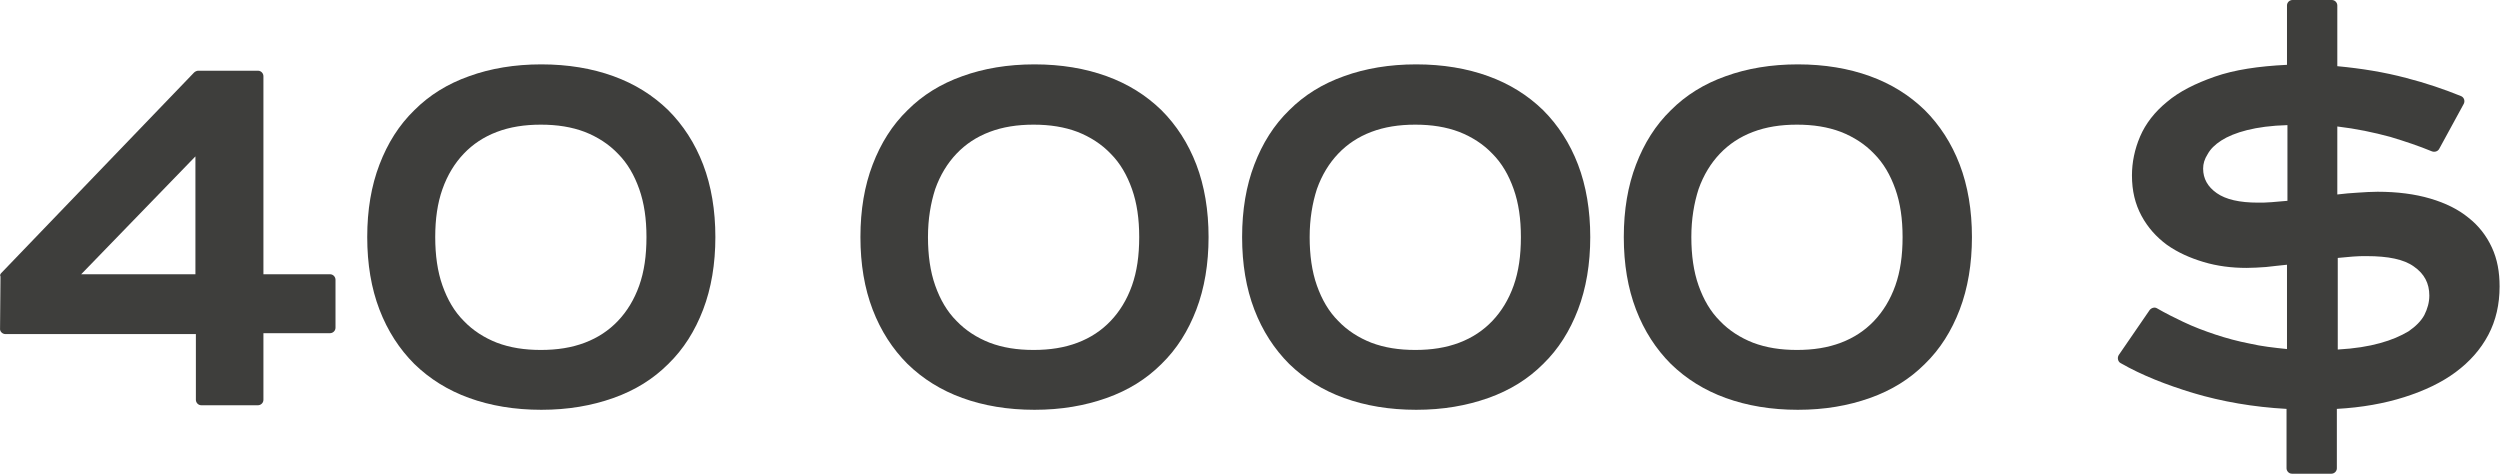
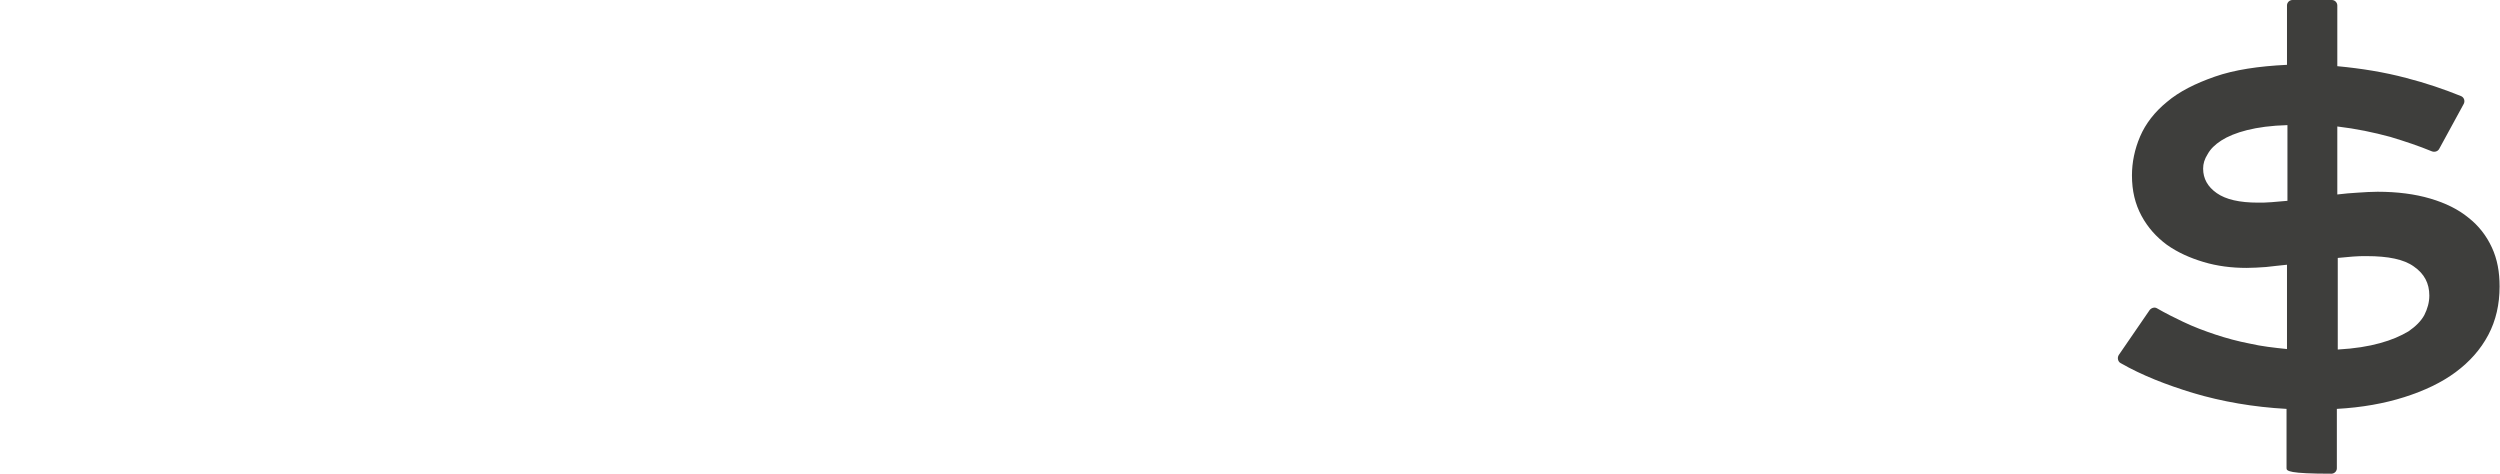
<svg xmlns="http://www.w3.org/2000/svg" width="2206" height="418" viewBox="0 0 2206 418" fill="none">
-   <path d="M1.244 240.8L171.244 64C172.044 63.2 173.644 62.4 174.844 62.4H227.644C230.444 62.4 232.444 64.8 232.444 67.2V242H291.244C294.044 242 296.044 244.4 296.044 246.8V289.2C296.044 292 293.644 294 291.244 294H232.444V352.8C232.444 355.6 230.044 357.6 227.644 357.6H177.644C174.844 357.6 172.844 355.2 172.844 352.8V294.8H4.844C2.044 294.8 -0.356 292.4 0.044 289.6L0.444 244C-0.356 242.8 0.444 241.6 1.244 240.8ZM172.444 242V138L71.644 242H172.444Z" fill="#3E3E3C" />
-   <path d="M324.044 209.2C324.044 185.2 327.644 164 334.844 145.2C342.044 126.4 352.044 110.4 365.644 97.2C378.844 84 394.844 74 414.044 67.2C432.844 60.4 454.044 56.8 477.644 56.8C501.244 56.8 522.444 60.4 541.244 67.2C560.044 74 576.044 84 589.644 97.2C602.844 110.4 613.244 126.4 620.444 145.2C627.644 164 631.244 185.6 631.244 209.2C631.244 232.8 627.644 254.4 620.444 273.2C613.244 292 603.244 308 589.644 321.2C576.444 334.4 560.444 344.4 541.244 351.2C522.044 358 501.244 361.6 477.644 361.6C454.044 361.6 432.844 358 414.044 351.2C395.244 344.4 379.244 334.4 365.644 321.2C352.444 308 342.044 292 334.844 273.2C327.644 254.4 324.044 233.2 324.044 209.2ZM384.044 209.2C384.044 225.2 386.044 239.6 390.444 252C394.844 264.4 400.844 274.8 409.244 283.2C417.244 291.6 427.244 298 438.444 302.4C450.044 306.8 462.844 308.8 477.244 308.8C491.644 308.8 504.444 306.8 516.044 302.4C527.644 298 537.244 291.6 545.244 283.2C553.244 274.8 559.644 264.4 564.044 252C568.444 239.6 570.444 225.6 570.444 209.2C570.444 193.2 568.444 179.2 564.044 166.8C559.644 154.4 553.644 144 545.244 135.6C537.244 127.2 527.244 120.8 516.044 116.4C504.444 112 491.644 110 477.244 110C462.844 110 450.044 112 438.444 116.4C426.844 120.8 417.244 127.2 409.244 135.6C401.244 144 394.844 154.4 390.444 166.8C386.044 179.2 384.044 193.2 384.044 209.2Z" fill="#3E3E3C" />
-   <path d="M759.244 209.2C759.244 185.2 762.844 164 770.044 145.2C777.244 126.4 787.244 110.4 800.844 97.2C814.044 84 830.044 74 849.244 67.2C868.044 60.4 889.244 56.8 912.844 56.8C936.444 56.8 957.644 60.4 976.444 67.2C995.244 74 1011.24 84 1024.84 97.2C1038.04 110.4 1048.44 126.4 1055.64 145.2C1062.84 164 1066.44 185.6 1066.44 209.2C1066.44 232.8 1062.84 254.4 1055.64 273.2C1048.44 292 1038.44 308 1024.84 321.2C1011.64 334.4 995.644 344.4 976.444 351.2C957.244 358 936.444 361.6 912.844 361.6C889.244 361.6 868.044 358 849.244 351.2C830.444 344.4 814.444 334.4 800.844 321.2C787.644 308 777.244 292 770.044 273.2C762.844 254.4 759.244 233.2 759.244 209.2ZM818.844 209.2C818.844 225.2 820.844 239.6 825.244 252C829.644 264.4 835.644 274.8 844.044 283.2C852.044 291.6 862.044 298 873.244 302.4C884.844 306.8 897.644 308.8 912.044 308.8C926.444 308.8 939.244 306.8 950.844 302.4C962.444 298 972.044 291.6 980.044 283.2C988.044 274.8 994.444 264.4 998.844 252C1003.24 239.6 1005.24 225.6 1005.24 209.2C1005.24 193.2 1003.24 179.2 998.844 166.8C994.444 154.4 988.444 144 980.044 135.6C972.044 127.2 962.044 120.8 950.844 116.4C939.244 112 926.444 110 912.044 110C897.644 110 884.844 112 873.244 116.4C861.644 120.8 852.044 127.2 844.044 135.6C836.044 144 829.644 154.4 825.244 166.8C821.244 179.2 818.844 193.2 818.844 209.2Z" fill="#3E3E3C" />
-   <path d="M1096.04 209.2C1096.04 185.2 1099.64 164 1106.84 145.2C1114.04 126.4 1124.04 110.4 1137.64 97.2C1150.84 84 1166.84 74 1186.04 67.2C1204.84 60.4 1226.04 56.8 1249.64 56.8C1273.24 56.8 1294.44 60.4 1313.24 67.2C1332.04 74 1348.04 84 1361.64 97.2C1374.84 110.4 1385.24 126.4 1392.44 145.2C1399.64 164 1403.24 185.6 1403.24 209.2C1403.24 232.8 1399.64 254.4 1392.44 273.2C1385.24 292 1375.24 308 1361.64 321.2C1348.44 334.4 1332.44 344.4 1313.24 351.2C1294.04 358 1273.24 361.6 1249.64 361.6C1226.04 361.6 1204.84 358 1186.04 351.2C1167.24 344.4 1151.24 334.4 1137.64 321.2C1124.44 308 1114.04 292 1106.84 273.2C1099.64 254.4 1096.04 233.2 1096.04 209.2ZM1155.64 209.2C1155.64 225.2 1157.64 239.6 1162.04 252C1166.44 264.4 1172.44 274.8 1180.84 283.2C1188.84 291.6 1198.84 298 1210.04 302.4C1221.64 306.8 1234.44 308.8 1248.84 308.8C1263.24 308.8 1276.04 306.8 1287.64 302.4C1299.24 298 1308.84 291.6 1316.84 283.2C1324.84 274.8 1331.24 264.4 1335.64 252C1340.04 239.6 1342.04 225.6 1342.04 209.2C1342.04 193.2 1340.04 179.2 1335.64 166.8C1331.24 154.4 1325.24 144 1316.84 135.6C1308.84 127.2 1298.84 120.8 1287.64 116.4C1276.04 112 1263.24 110 1248.84 110C1234.44 110 1221.64 112 1210.04 116.4C1198.44 120.8 1188.84 127.2 1180.84 135.6C1172.84 144 1166.44 154.4 1162.04 166.8C1158.04 179.2 1155.64 193.2 1155.64 209.2Z" fill="#3E3E3C" />
-   <path d="M1432.84 209.2C1432.84 185.2 1436.44 164 1443.64 145.2C1450.84 126.4 1460.84 110.4 1474.44 97.2C1487.64 84 1503.64 74 1522.84 67.2C1541.64 60.4 1562.84 56.8 1586.44 56.8C1610.04 56.8 1631.24 60.4 1650.04 67.2C1668.84 74 1684.84 84 1698.44 97.2C1711.64 110.4 1722.04 126.4 1729.24 145.2C1736.44 164 1740.04 185.6 1740.04 209.2C1740.04 232.8 1736.44 254.4 1729.24 273.2C1722.04 292 1712.04 308 1698.44 321.2C1685.24 334.4 1669.24 344.4 1650.04 351.2C1630.84 358 1610.04 361.6 1586.44 361.6C1562.84 361.6 1541.64 358 1522.84 351.2C1504.04 344.4 1488.04 334.4 1474.44 321.2C1461.24 308 1450.84 292 1443.64 273.2C1436.44 254.4 1432.84 233.2 1432.84 209.2ZM1492.44 209.2C1492.44 225.2 1494.44 239.6 1498.84 252C1503.24 264.4 1509.24 274.8 1517.64 283.2C1525.64 291.6 1535.64 298 1546.84 302.4C1558.44 306.8 1571.24 308.8 1585.64 308.8C1600.04 308.8 1612.84 306.8 1624.44 302.4C1636.04 298 1645.64 291.6 1653.64 283.2C1661.64 274.8 1668.04 264.4 1672.44 252C1676.84 239.6 1678.84 225.6 1678.84 209.2C1678.84 193.2 1676.84 179.2 1672.44 166.8C1668.04 154.4 1662.04 144 1653.64 135.6C1645.64 127.2 1635.64 120.8 1624.44 116.4C1612.84 112 1600.04 110 1585.64 110C1571.24 110 1558.44 112 1546.84 116.4C1535.24 120.8 1525.64 127.2 1517.64 135.6C1509.64 144 1503.24 154.4 1498.84 166.8C1494.84 179.2 1492.44 193.2 1492.44 209.2Z" fill="#3E3E3C" />
-   <path d="M1896.84 273.6C1898.44 271.6 1901.24 270.8 1903.24 272C1910.84 276.4 1918.84 280.4 1926.44 284C1935.64 288.4 1945.24 292 1954.84 295.2C1964.44 298.4 1974.84 301.2 1985.24 303.2C1995.64 305.6 2006.44 306.8 2018.04 308V233.6C2011.64 234.4 2005.24 234.8 1999.64 235.6C1993.64 236 1988.04 236.4 1982.44 236.4C1969.24 236.4 1956.44 234.8 1944.44 231.2C1932.44 227.6 1921.64 222.8 1912.04 216C1902.84 209.2 1895.24 200.8 1889.64 190.4C1884.04 180 1881.24 168.4 1881.24 154.8C1881.24 143.2 1883.64 131.6 1888.44 120.4C1893.24 109.2 1901.24 98.8 1912.04 90C1922.84 80.8 1937.24 73.6 1954.44 67.6C1971.64 61.6 1992.84 58.4 2018.04 57.2V4.8C2018.04 2 2020.44 0 2022.84 0H2057.64C2060.44 0 2062.44 2.4 2062.44 4.8V58.4C2083.64 60.4 2103.64 63.6 2123.24 68.8C2140.44 73.2 2156.84 78.8 2171.64 84.8C2174.44 86 2175.24 89.2 2174.04 91.6L2152.44 131.2C2151.24 133.6 2148.44 134.4 2146.04 133.6C2134.44 128.8 2122.44 124.8 2109.24 120.8C2094.44 116.8 2079.24 113.6 2062.44 111.6V171.6C2068.44 170.8 2074.44 170.4 2080.44 170C2086.44 169.6 2092.44 169.2 2098.04 169.2C2115.24 169.2 2130.84 171.2 2144.44 175.2C2158.04 179.2 2169.24 184.8 2178.04 192C2187.24 199.2 2194.04 208 2198.84 218.4C2203.64 228.8 2205.64 240 2205.64 252.8C2205.64 268.4 2202.44 282.8 2195.64 295.6C2188.84 308.4 2179.24 319.2 2166.84 328.4C2154.44 337.6 2139.24 344.8 2121.64 350.4C2104.04 356 2084.04 359.6 2062.04 360.8V413.2C2062.04 416 2059.64 418 2057.24 418H2022.44C2019.64 418 2017.64 415.6 2017.64 413.2V360.8C1988.44 359.2 1960.84 354.4 1935.24 346.8C1911.64 339.6 1890.04 331.2 1871.24 320.4C1868.84 319.2 1868.04 315.6 1869.64 313.2L1896.84 273.6ZM1944.04 148.8C1944.04 157.6 1948.04 164.8 1956.04 170.4C1964.04 176 1976.04 178.8 1992.44 178.8C1996.04 178.8 2000.04 178.8 2004.44 178.4C2008.84 178 2013.64 177.6 2018.44 177.2V110.4C2004.04 110.8 1992.44 112.4 1982.84 114.8C1973.24 117.2 1965.64 120.4 1960.04 124C1954.44 127.6 1950.44 131.6 1948.04 136C1945.24 140.4 1944.04 144.4 1944.04 148.8ZM2063.24 308.4C2077.64 307.6 2090.04 305.6 2100.04 302.8C2110.44 300 2118.44 296.4 2125.24 292.4C2131.64 288 2136.44 283.2 2139.24 278C2142.04 272.4 2143.64 266.8 2143.64 260.8C2143.64 250 2139.24 241.6 2130.04 235.2C2121.24 228.8 2107.24 226 2088.44 226C2084.44 226 2080.04 226 2076.04 226.4C2071.64 226.8 2067.24 227.2 2062.84 227.6V308.4H2063.24Z" fill="#3E3E3C" />
+   <path d="M1896.84 273.6C1898.44 271.6 1901.24 270.8 1903.24 272C1910.84 276.4 1918.84 280.4 1926.44 284C1935.64 288.4 1945.24 292 1954.84 295.2C1964.44 298.4 1974.84 301.2 1985.24 303.2C1995.64 305.6 2006.44 306.8 2018.04 308V233.6C2011.64 234.4 2005.24 234.8 1999.64 235.6C1993.64 236 1988.04 236.4 1982.44 236.4C1969.24 236.4 1956.44 234.8 1944.44 231.2C1932.44 227.6 1921.64 222.8 1912.04 216C1902.84 209.2 1895.24 200.8 1889.64 190.4C1884.04 180 1881.24 168.4 1881.24 154.8C1881.24 143.2 1883.64 131.6 1888.44 120.4C1893.24 109.2 1901.24 98.8 1912.04 90C1922.84 80.8 1937.24 73.6 1954.44 67.6C1971.64 61.6 1992.84 58.4 2018.04 57.2V4.8C2018.04 2 2020.44 0 2022.84 0H2057.64C2060.44 0 2062.44 2.4 2062.44 4.8V58.4C2083.64 60.4 2103.64 63.6 2123.24 68.8C2140.44 73.2 2156.84 78.8 2171.64 84.8C2174.44 86 2175.24 89.2 2174.04 91.6L2152.44 131.2C2151.24 133.6 2148.44 134.4 2146.04 133.6C2134.44 128.8 2122.44 124.8 2109.24 120.8C2094.44 116.8 2079.24 113.6 2062.44 111.6V171.6C2068.44 170.8 2074.44 170.4 2080.44 170C2086.44 169.6 2092.44 169.2 2098.04 169.2C2115.24 169.2 2130.84 171.2 2144.44 175.2C2158.04 179.2 2169.24 184.8 2178.04 192C2187.24 199.2 2194.04 208 2198.84 218.4C2203.64 228.8 2205.64 240 2205.64 252.8C2205.64 268.4 2202.44 282.8 2195.64 295.6C2188.84 308.4 2179.24 319.2 2166.84 328.4C2154.44 337.6 2139.24 344.8 2121.64 350.4C2104.04 356 2084.04 359.6 2062.04 360.8V413.2C2062.04 416 2059.64 418 2057.24 418C2019.64 418 2017.64 415.6 2017.64 413.2V360.8C1988.44 359.2 1960.84 354.4 1935.24 346.8C1911.64 339.6 1890.04 331.2 1871.24 320.4C1868.84 319.2 1868.04 315.6 1869.64 313.2L1896.84 273.6ZM1944.04 148.8C1944.04 157.6 1948.04 164.8 1956.04 170.4C1964.04 176 1976.04 178.8 1992.44 178.8C1996.04 178.8 2000.04 178.8 2004.44 178.4C2008.84 178 2013.64 177.6 2018.44 177.2V110.4C2004.04 110.8 1992.44 112.4 1982.84 114.8C1973.24 117.2 1965.64 120.4 1960.04 124C1954.44 127.6 1950.44 131.6 1948.04 136C1945.24 140.4 1944.04 144.4 1944.04 148.8ZM2063.24 308.4C2077.64 307.6 2090.04 305.6 2100.04 302.8C2110.44 300 2118.44 296.4 2125.24 292.4C2131.64 288 2136.44 283.2 2139.24 278C2142.04 272.4 2143.64 266.8 2143.64 260.8C2143.64 250 2139.24 241.6 2130.04 235.2C2121.24 228.8 2107.24 226 2088.44 226C2084.44 226 2080.04 226 2076.04 226.4C2071.64 226.8 2067.24 227.2 2062.84 227.6V308.4H2063.24Z" fill="#3E3E3C" />
</svg>